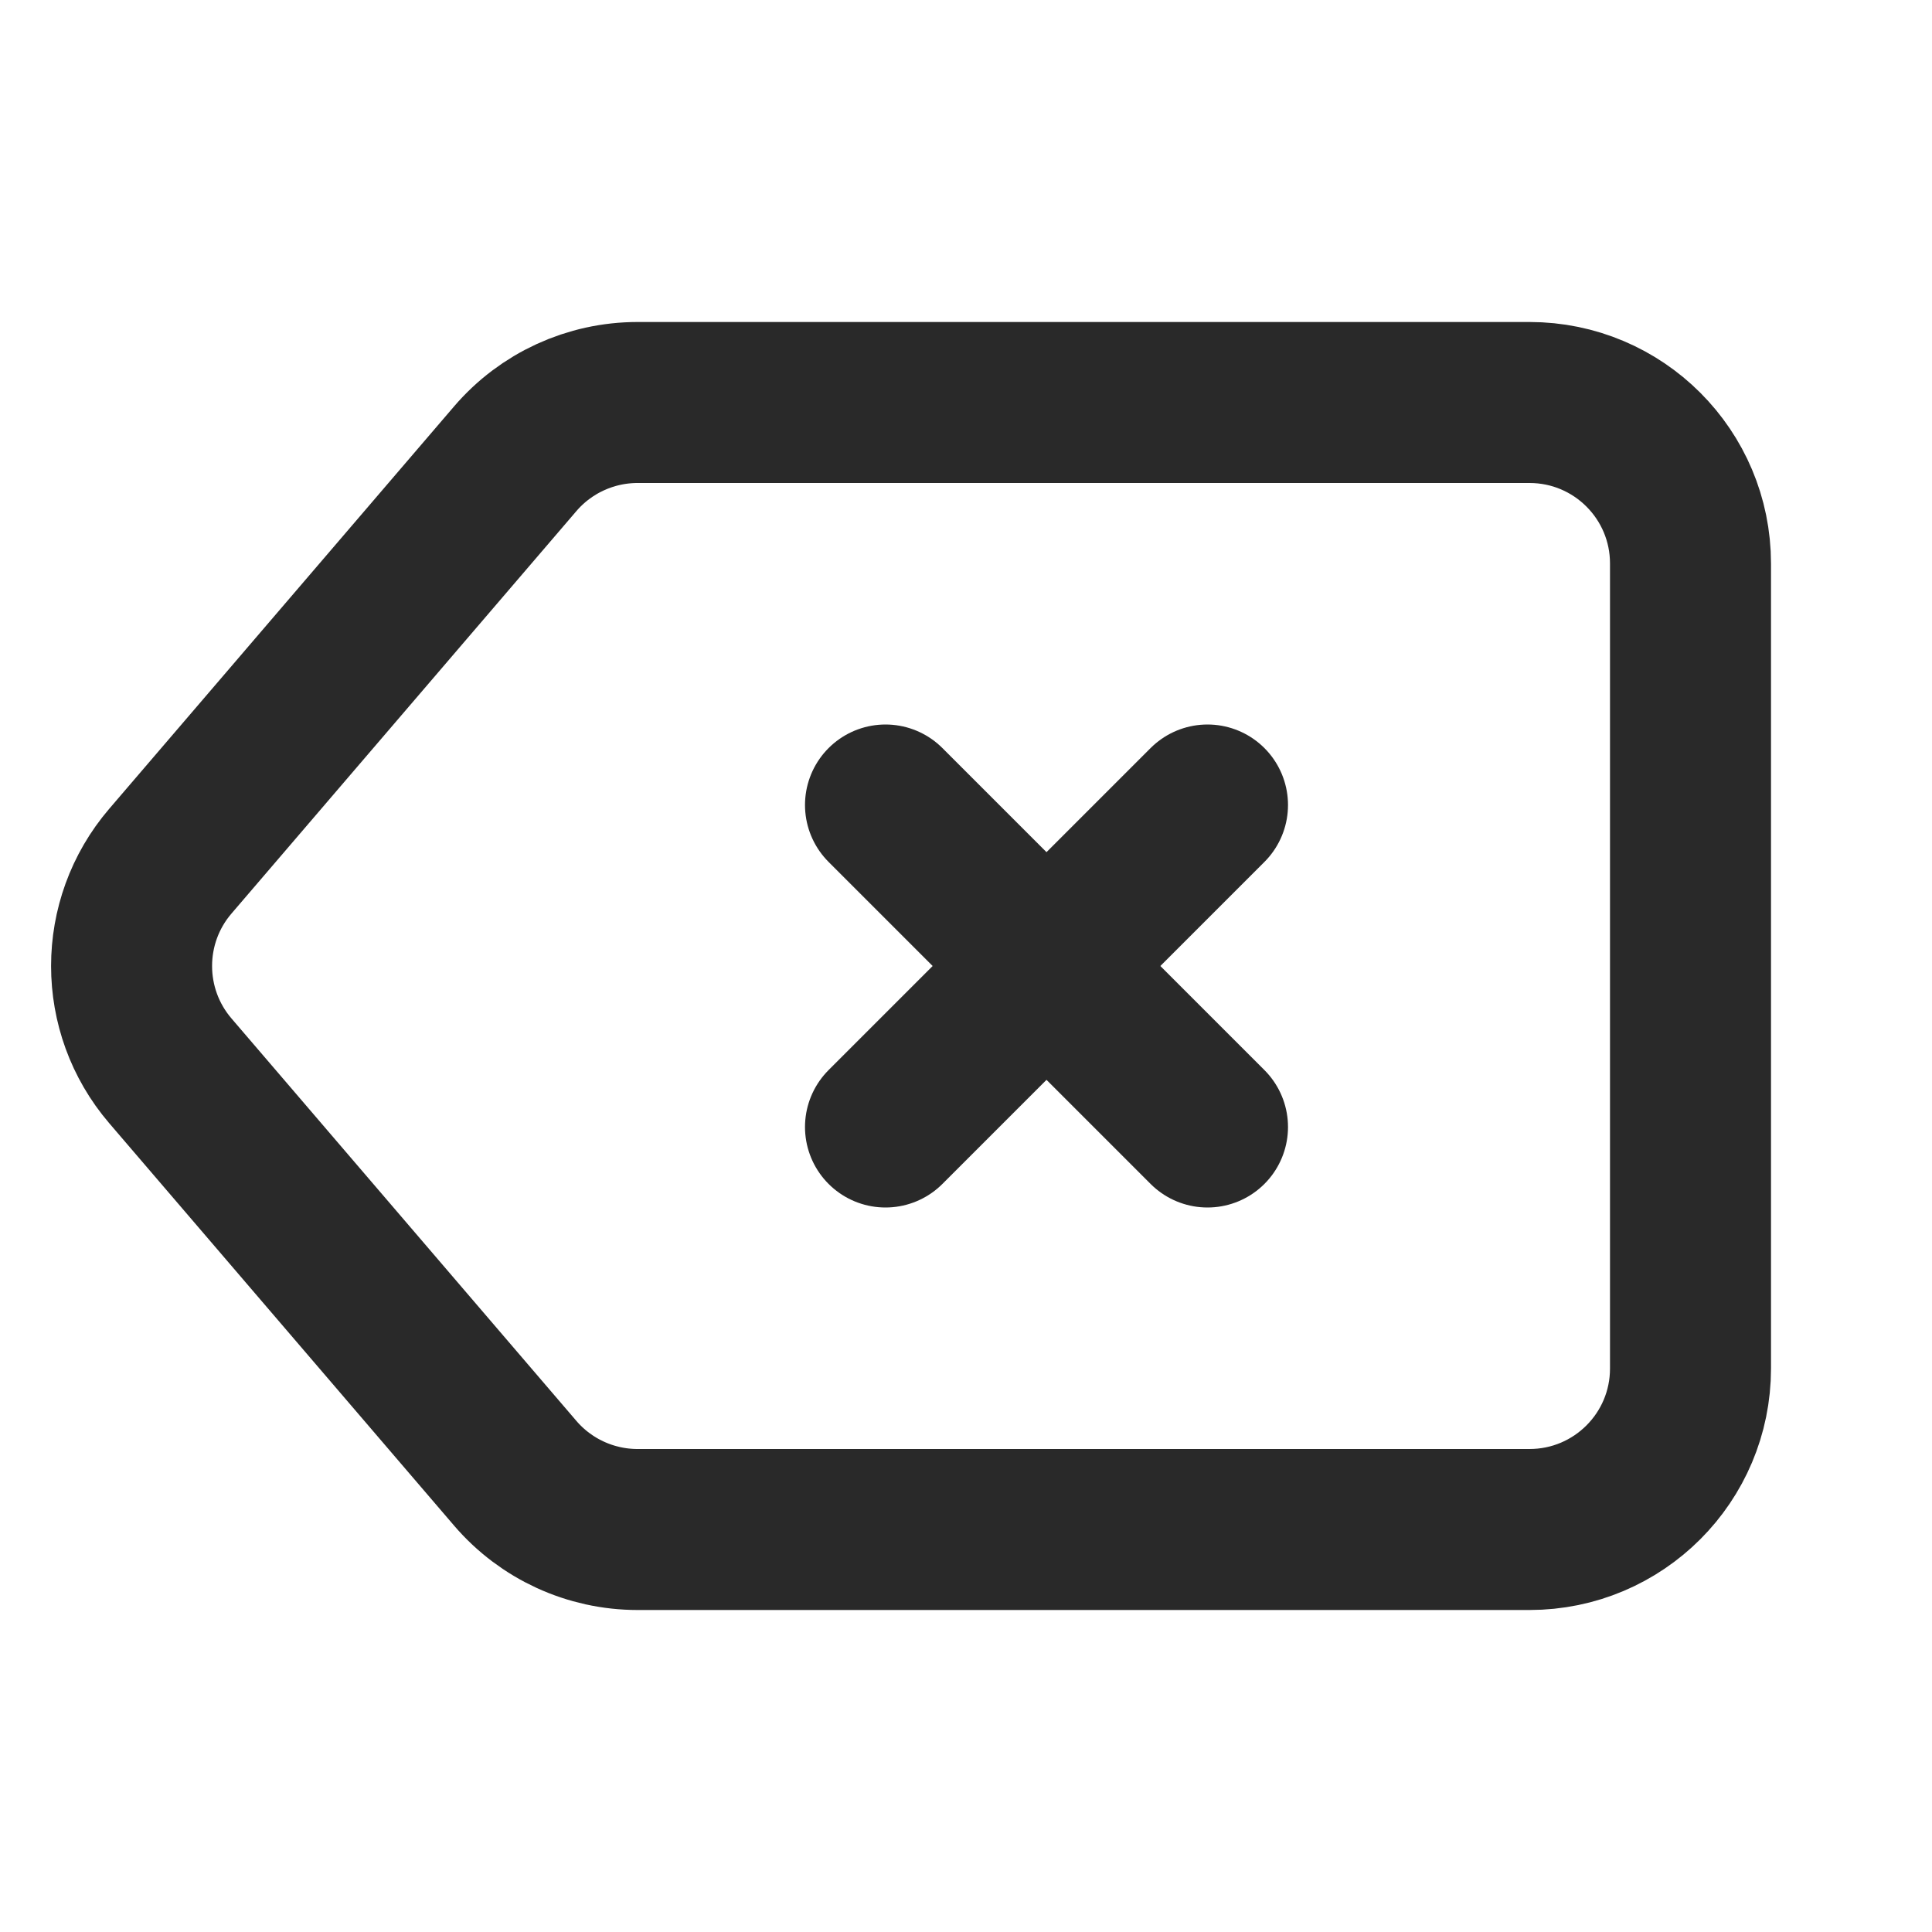
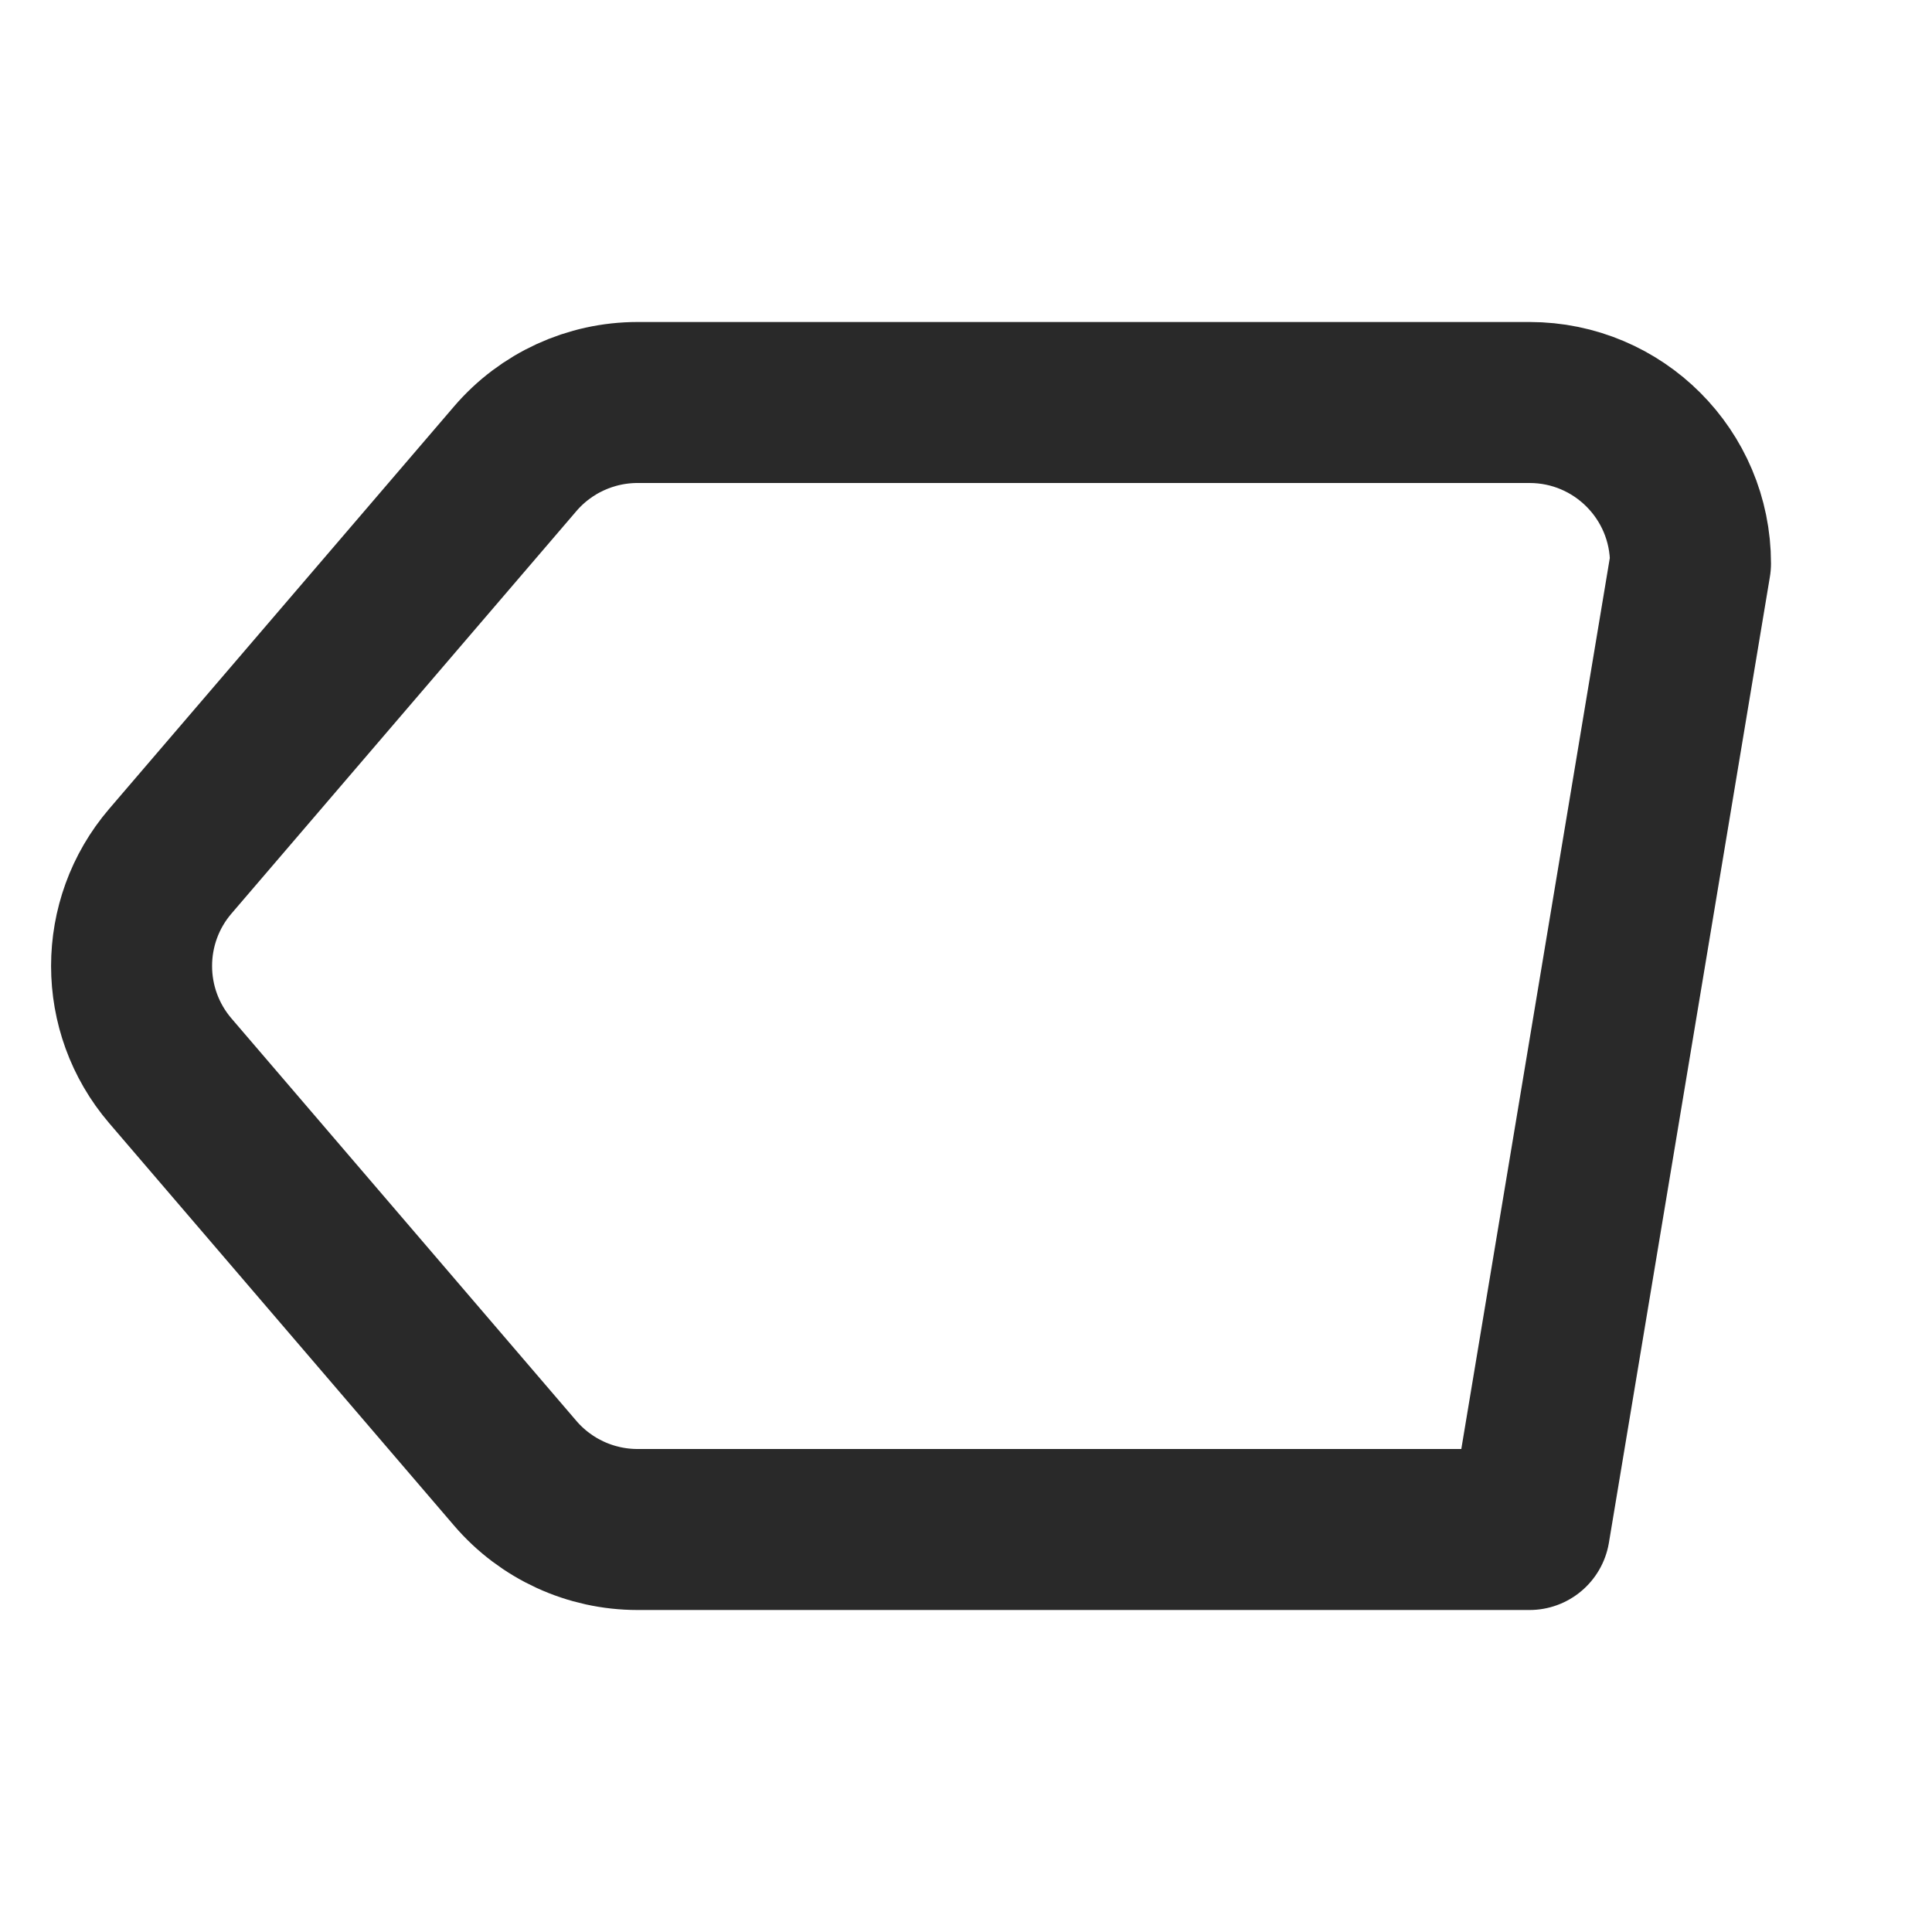
<svg xmlns="http://www.w3.org/2000/svg" width="800px" height="800px" viewBox="0 0 24 24" fill="none">
-   <path d="M7.92 5C7.336 5 6.781 5.255 6.401 5.698L2.116 10.698C1.474 11.447 1.474 12.553 2.116 13.302L6.401 18.302C6.781 18.745 7.336 19 7.92 19L19 19C20.105 19 21 18.105 21 17L21 7C21 5.895 20.105 5 19 5L7.92 5Z" stroke="#292929" stroke-linecap="round" stroke-linejoin="round" stroke-width="2" />
-   <path d="M15 10L11 14" stroke="#292929" stroke-linecap="round" stroke-linejoin="round" stroke-width="2" />
-   <path d="M11 10L15 14" stroke="#292929" stroke-linecap="round" stroke-linejoin="round" stroke-width="2" />
+   <path d="M7.92 5C7.336 5 6.781 5.255 6.401 5.698L2.116 10.698C1.474 11.447 1.474 12.553 2.116 13.302L6.401 18.302C6.781 18.745 7.336 19 7.92 19L19 19L21 7C21 5.895 20.105 5 19 5L7.92 5Z" stroke="#292929" stroke-linecap="round" stroke-linejoin="round" stroke-width="2" />
</svg>